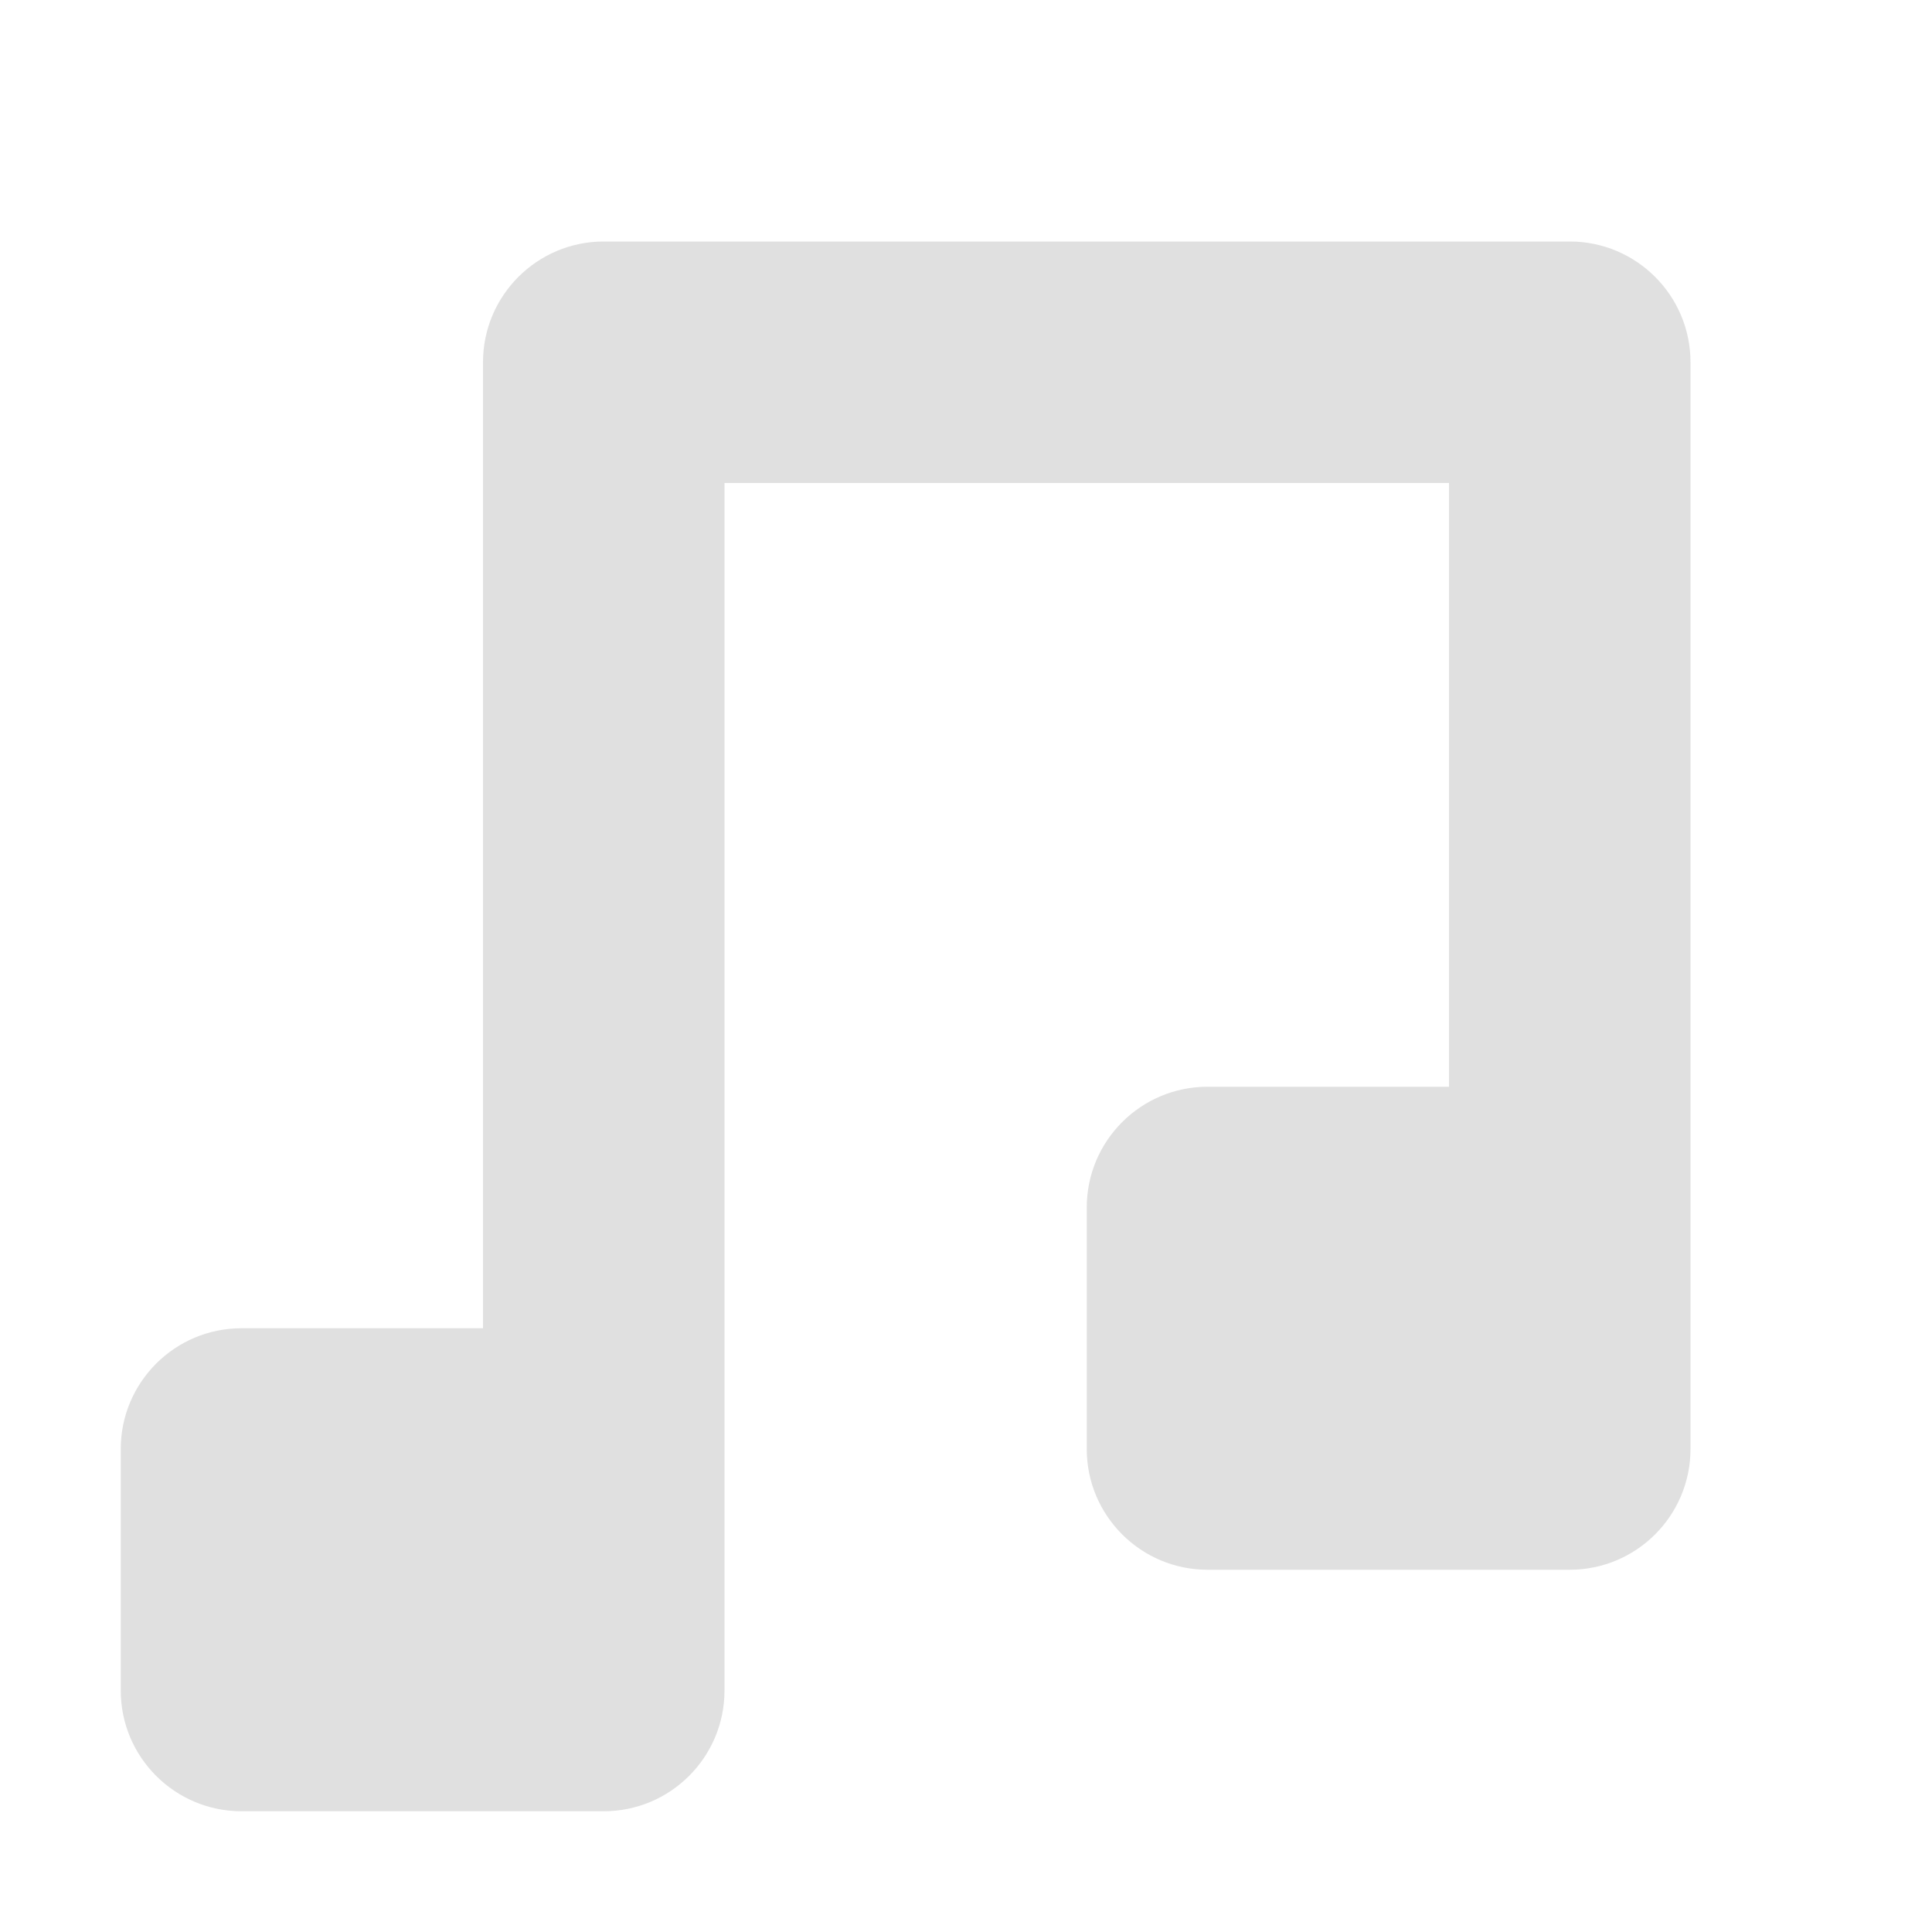
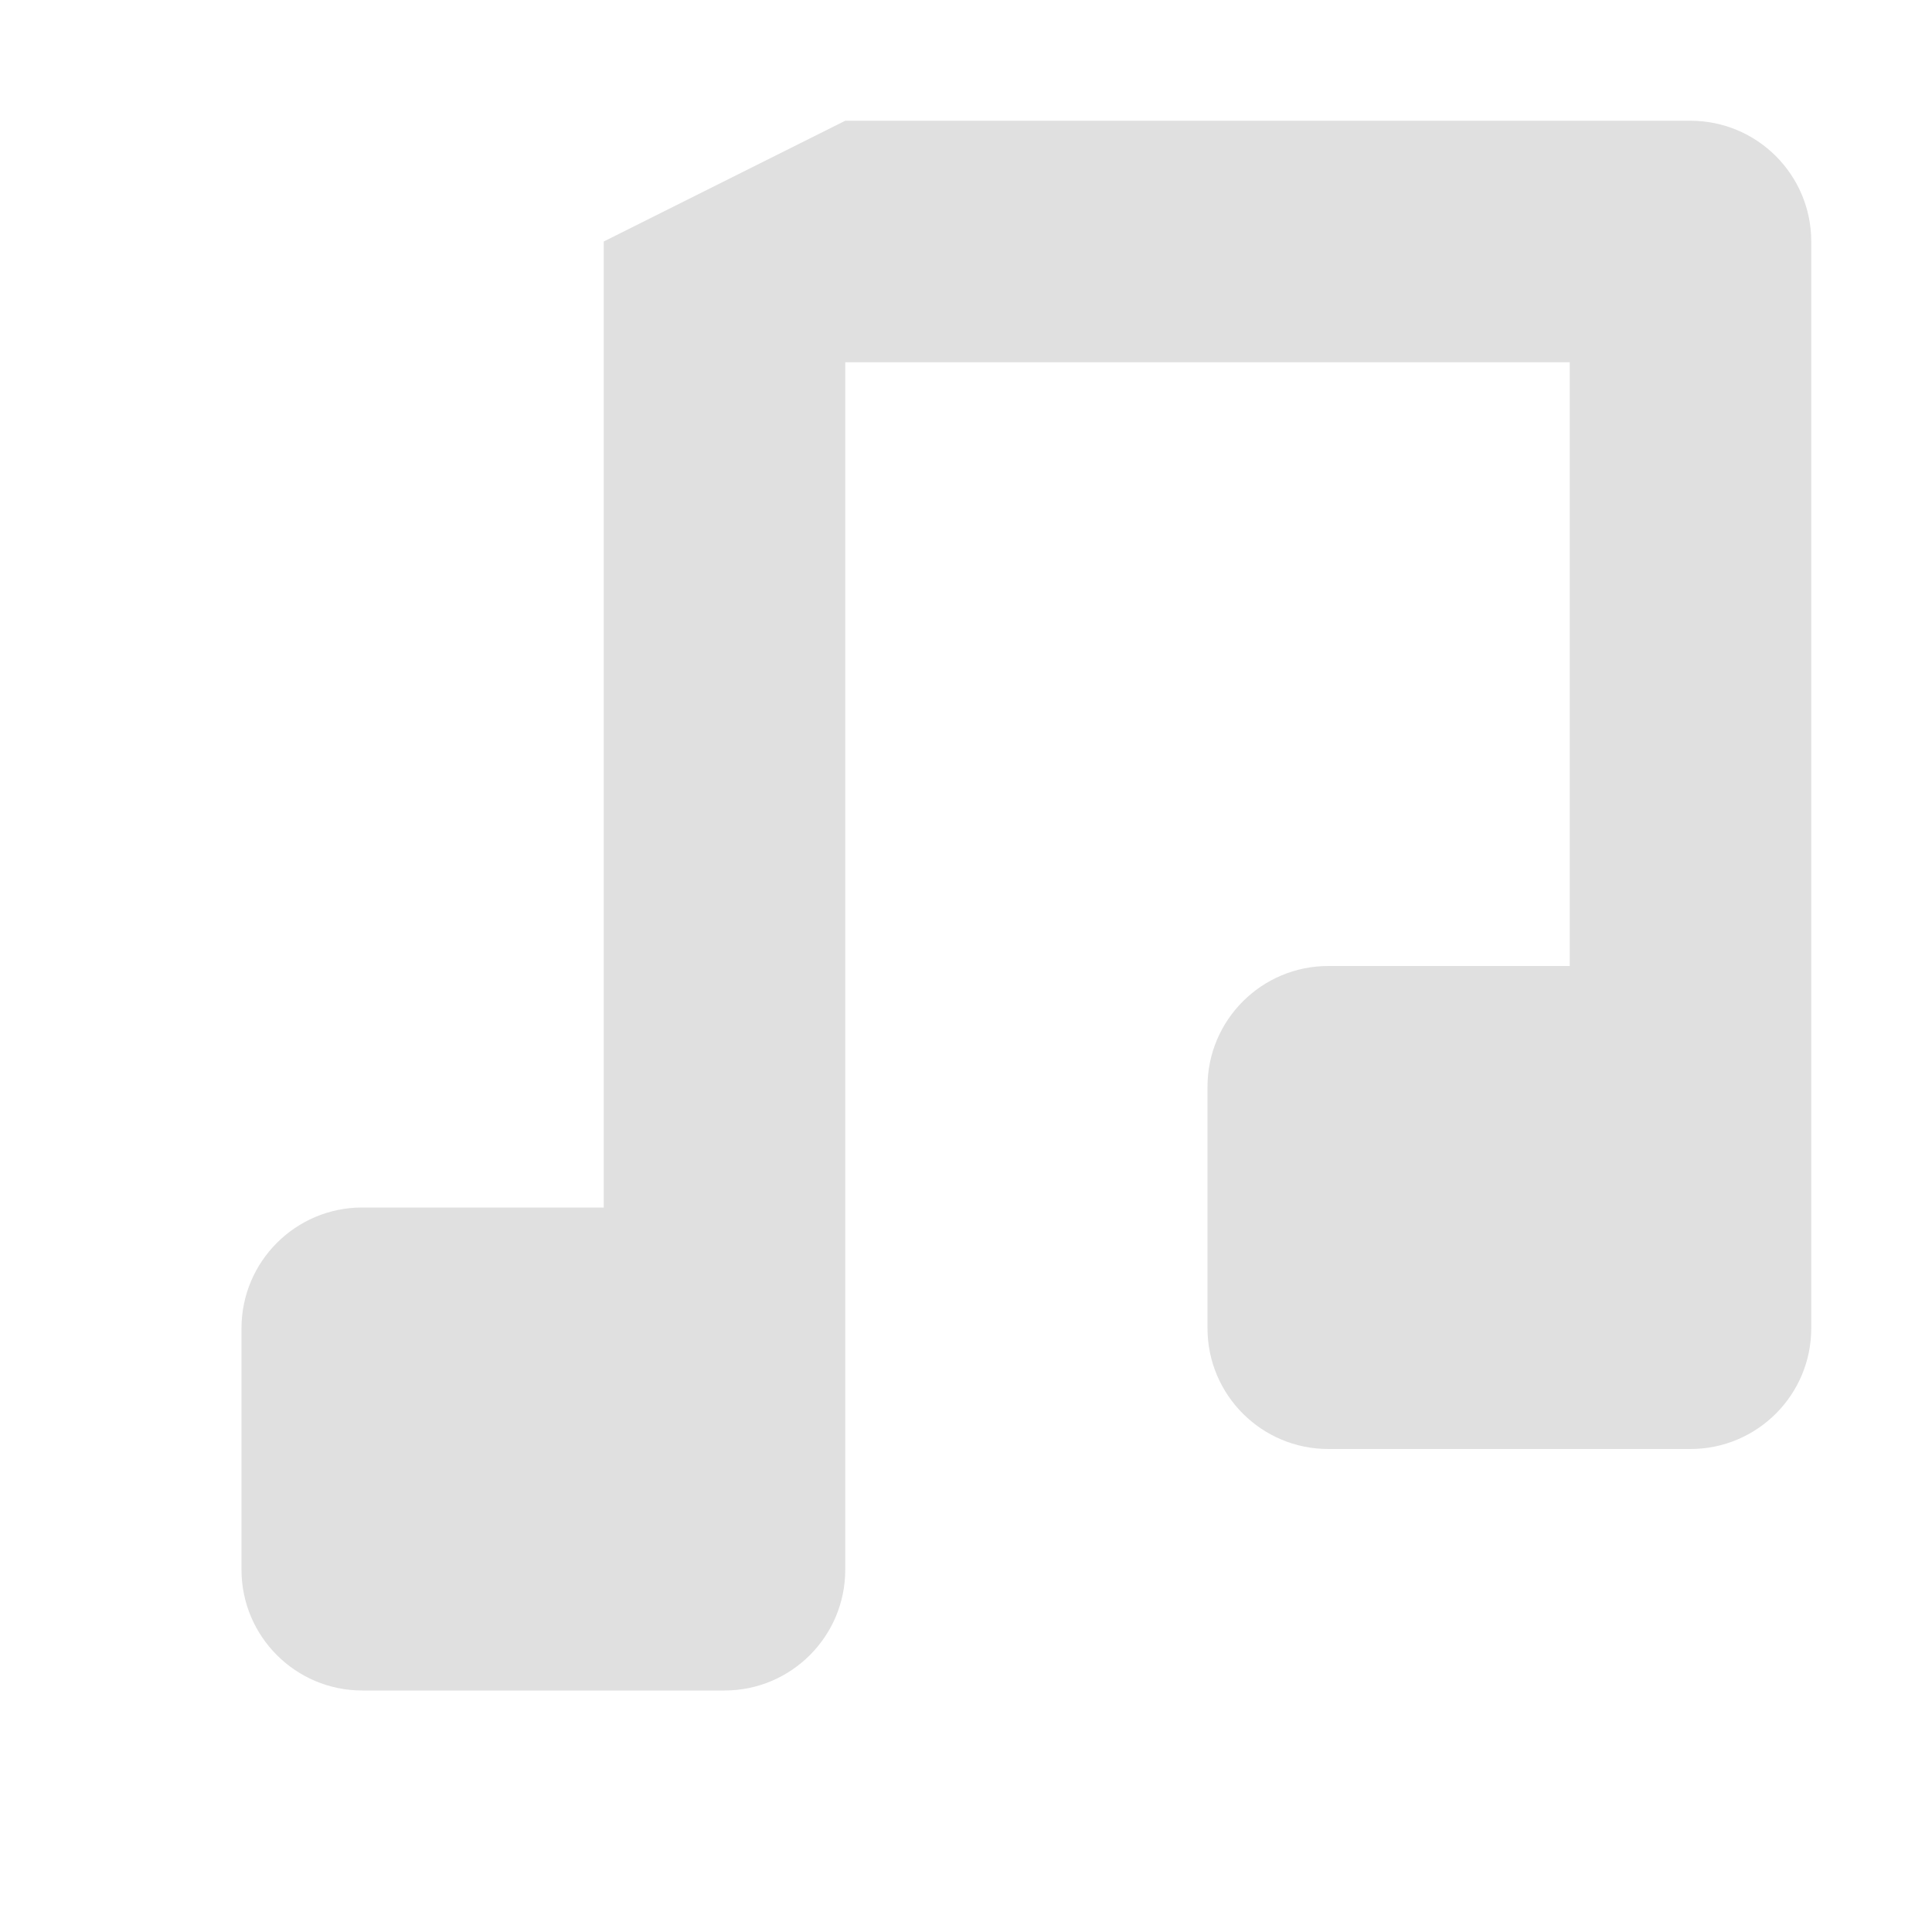
<svg xmlns="http://www.w3.org/2000/svg" width="16" height="16" version="1.1" viewBox="0 0 16 16">
  <g transform="translate(0 -1036.4)">
-     <path transform="translate(0 1036.4)" d="m5 2c-0.552 0-1 0.448-1 1v1 7h-2c-0.552 0-1 0.448-1 1v2c0 0.552 0.448 1 1 1h2 1c0.552 0 1-0.448 1-1v-3-7h6v5h-2c-0.552 0-1 0.448-1 1v2c0 0.552 0.448 1 1 1h3c0.552 0 1-0.448 1-1v-3-6c0-0.552-0.448-1-1-1h-7z" fill="#e0e0e0" />
+     <path transform="translate(0 1036.4)" d="m5 2v1 7h-2c-0.552 0-1 0.448-1 1v2c0 0.552 0.448 1 1 1h2 1c0.552 0 1-0.448 1-1v-3-7h6v5h-2c-0.552 0-1 0.448-1 1v2c0 0.552 0.448 1 1 1h3c0.552 0 1-0.448 1-1v-3-6c0-0.552-0.448-1-1-1h-7z" fill="#e0e0e0" />
  </g>
</svg>